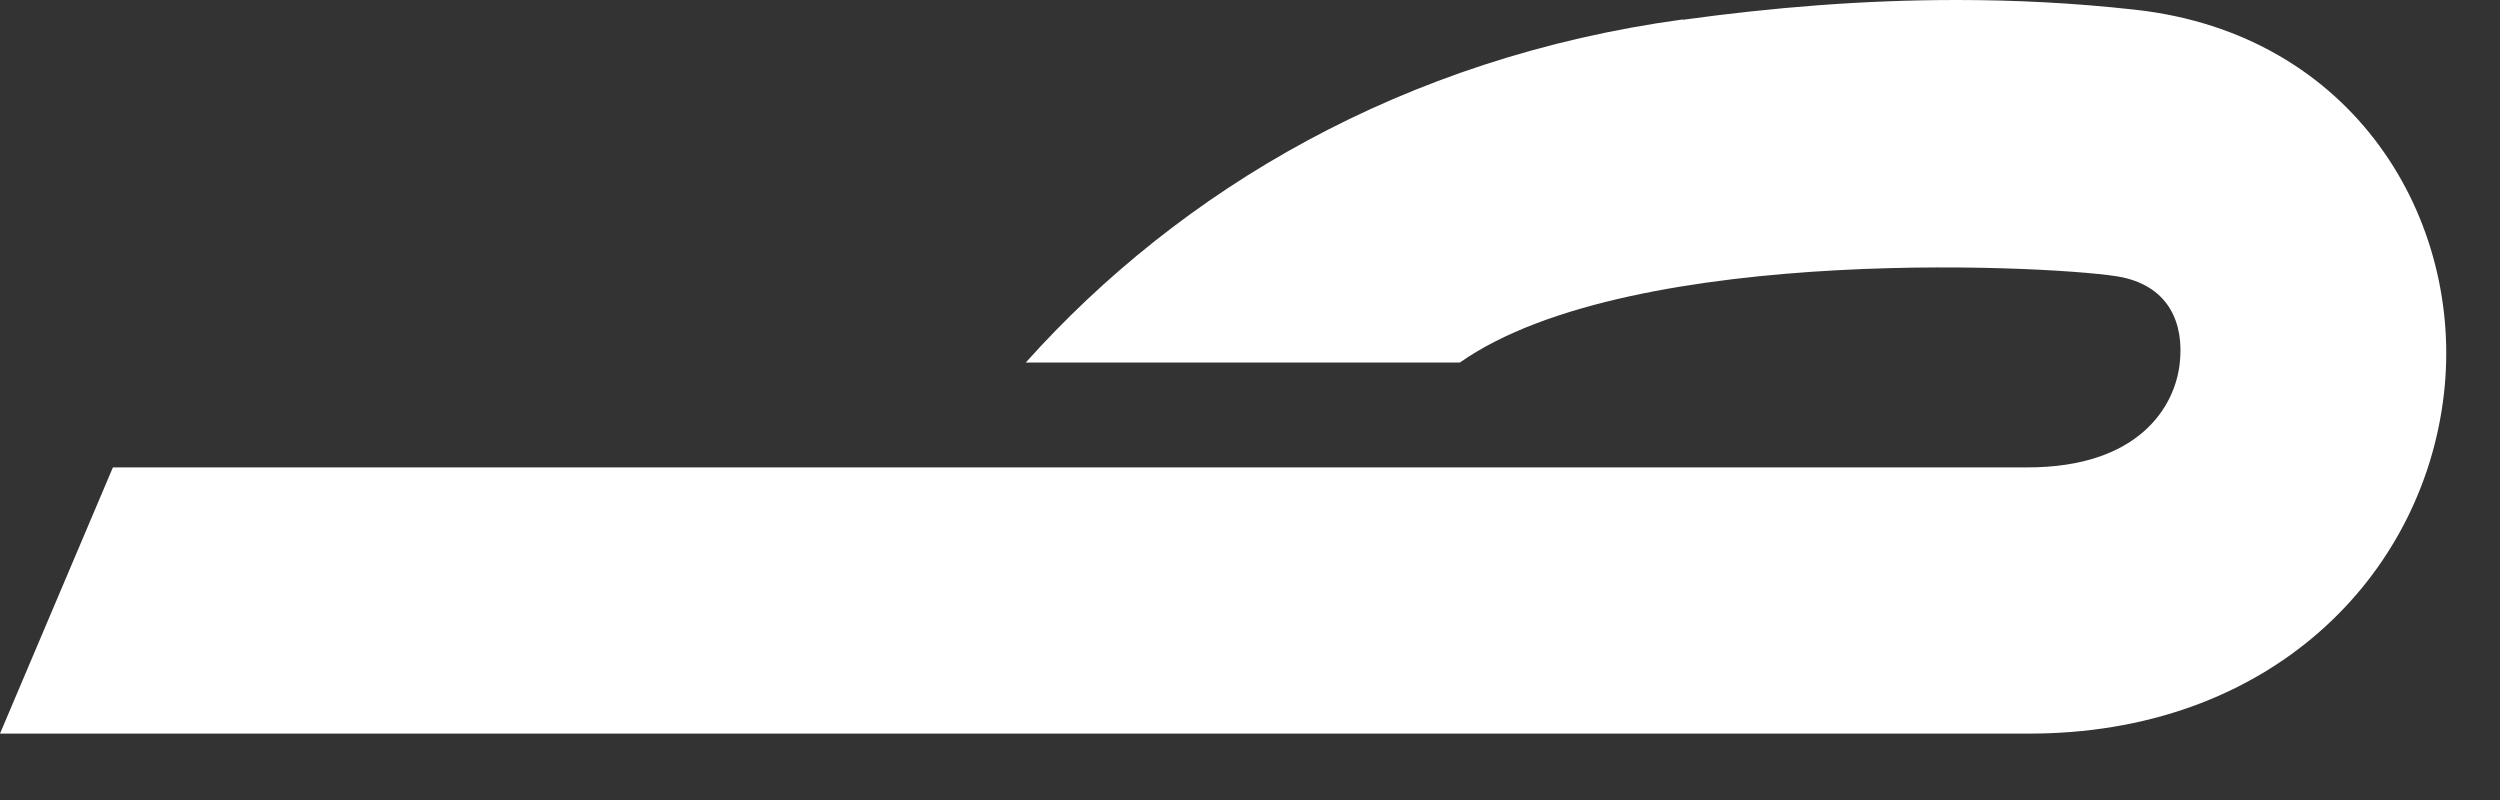
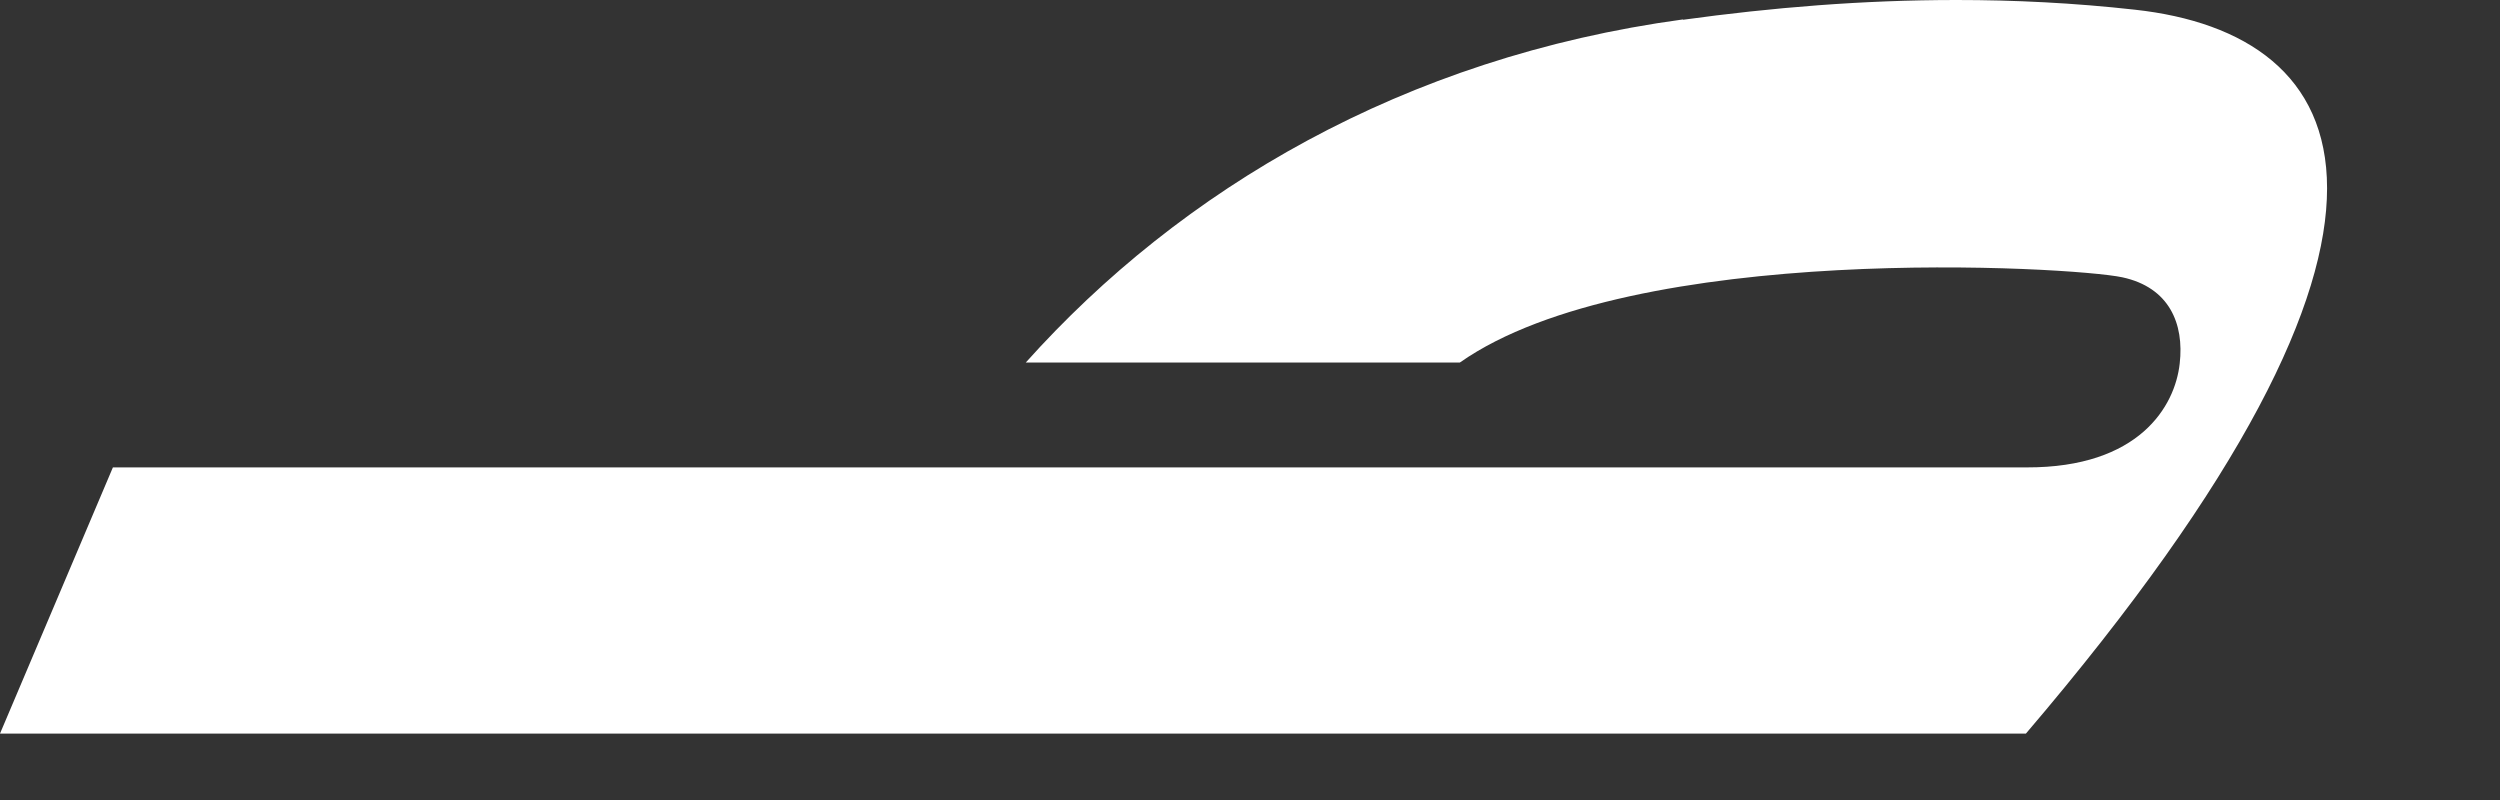
<svg xmlns="http://www.w3.org/2000/svg" fill="none" height="100%" overflow="visible" preserveAspectRatio="none" style="display: block;" viewBox="0 0 25 8" width="100%">
  <rect x="0" y="0" width="25" height="8" fill="#333333" stroke="none" />
  <g id="Clip path group">
-     <path d="M16.832 0.194C14.032 0.575 11.806 1.897 10.258 3.625H14.599C16.334 2.407 20.725 2.666 21.223 2.773C21.693 2.874 21.843 3.237 21.797 3.636C21.75 4.063 21.392 4.677 20.266 4.674H1.129L0 7.336H20.259C22.7 7.35 24.231 5.759 24.439 3.941C24.64 2.202 23.546 0.338 21.349 0.097C20.739 0.029 20.144 0 19.564 0C18.628 0 17.721 0.075 16.828 0.198" fill="white" id="Vector" />
+     <path d="M16.832 0.194C14.032 0.575 11.806 1.897 10.258 3.625H14.599C16.334 2.407 20.725 2.666 21.223 2.773C21.693 2.874 21.843 3.237 21.797 3.636C21.75 4.063 21.392 4.677 20.266 4.674H1.129L0 7.336H20.259C24.64 2.202 23.546 0.338 21.349 0.097C20.739 0.029 20.144 0 19.564 0C18.628 0 17.721 0.075 16.828 0.198" fill="white" id="Vector" />
  </g>
</svg>